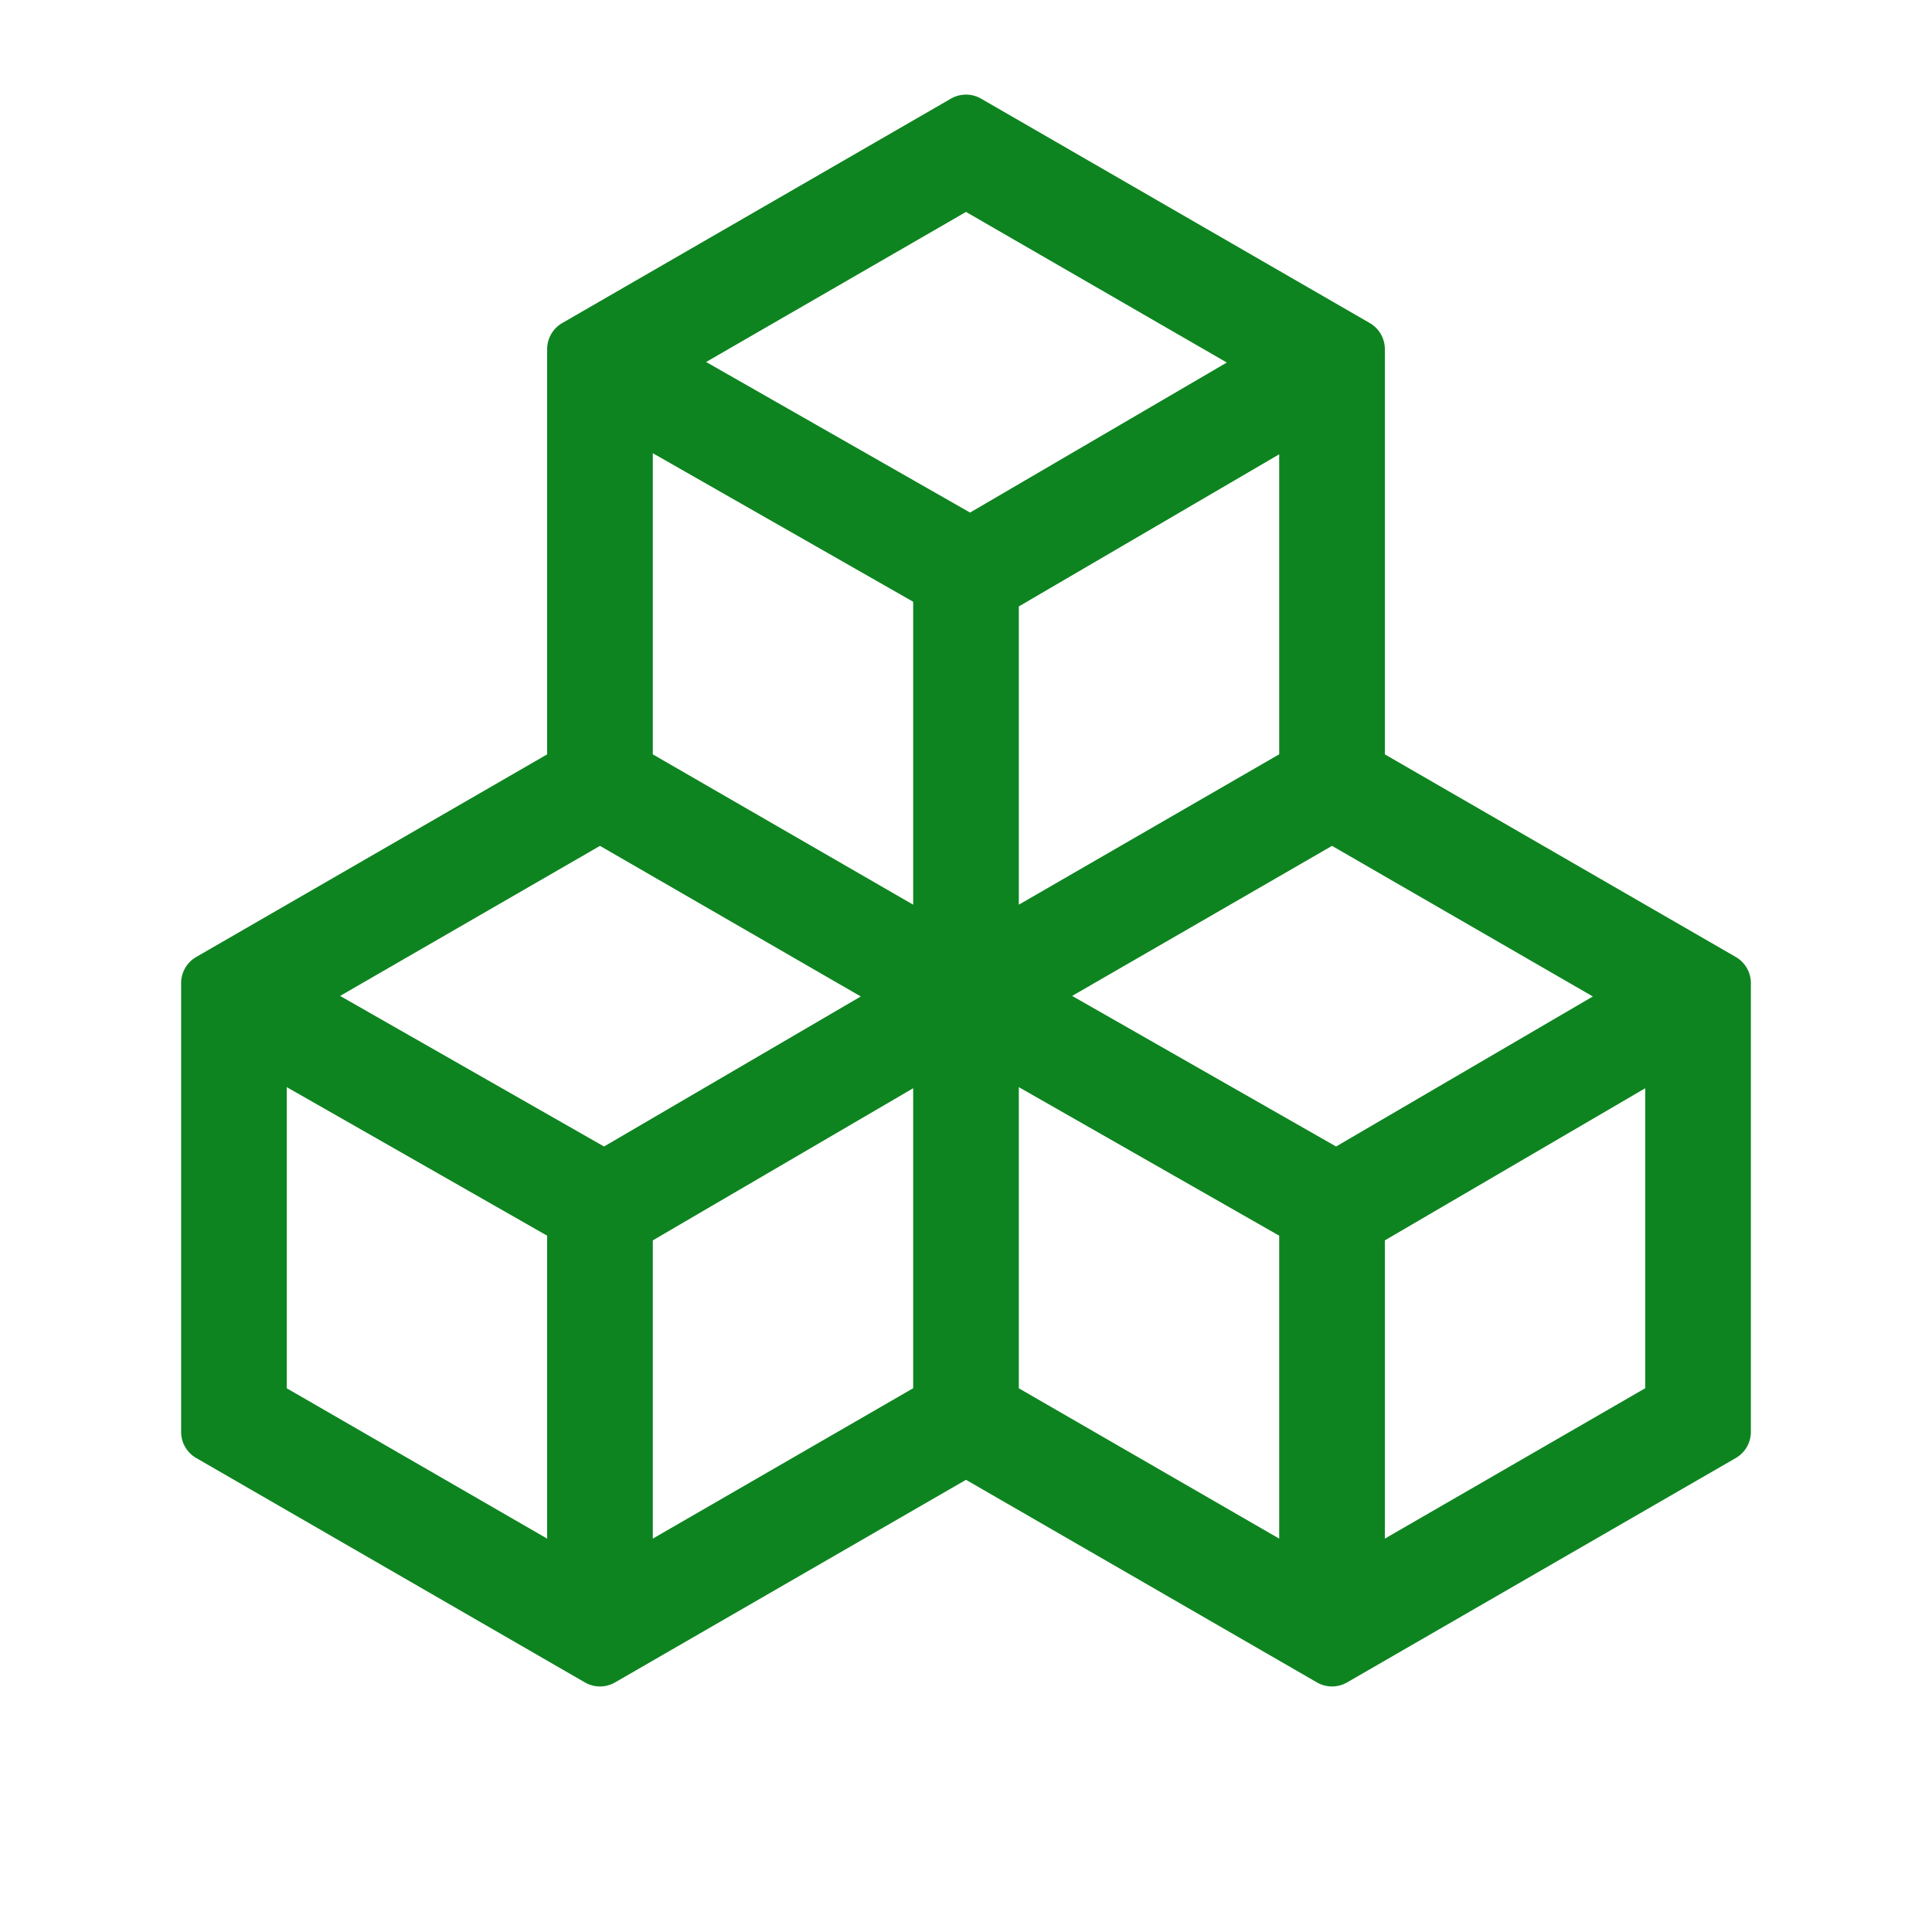
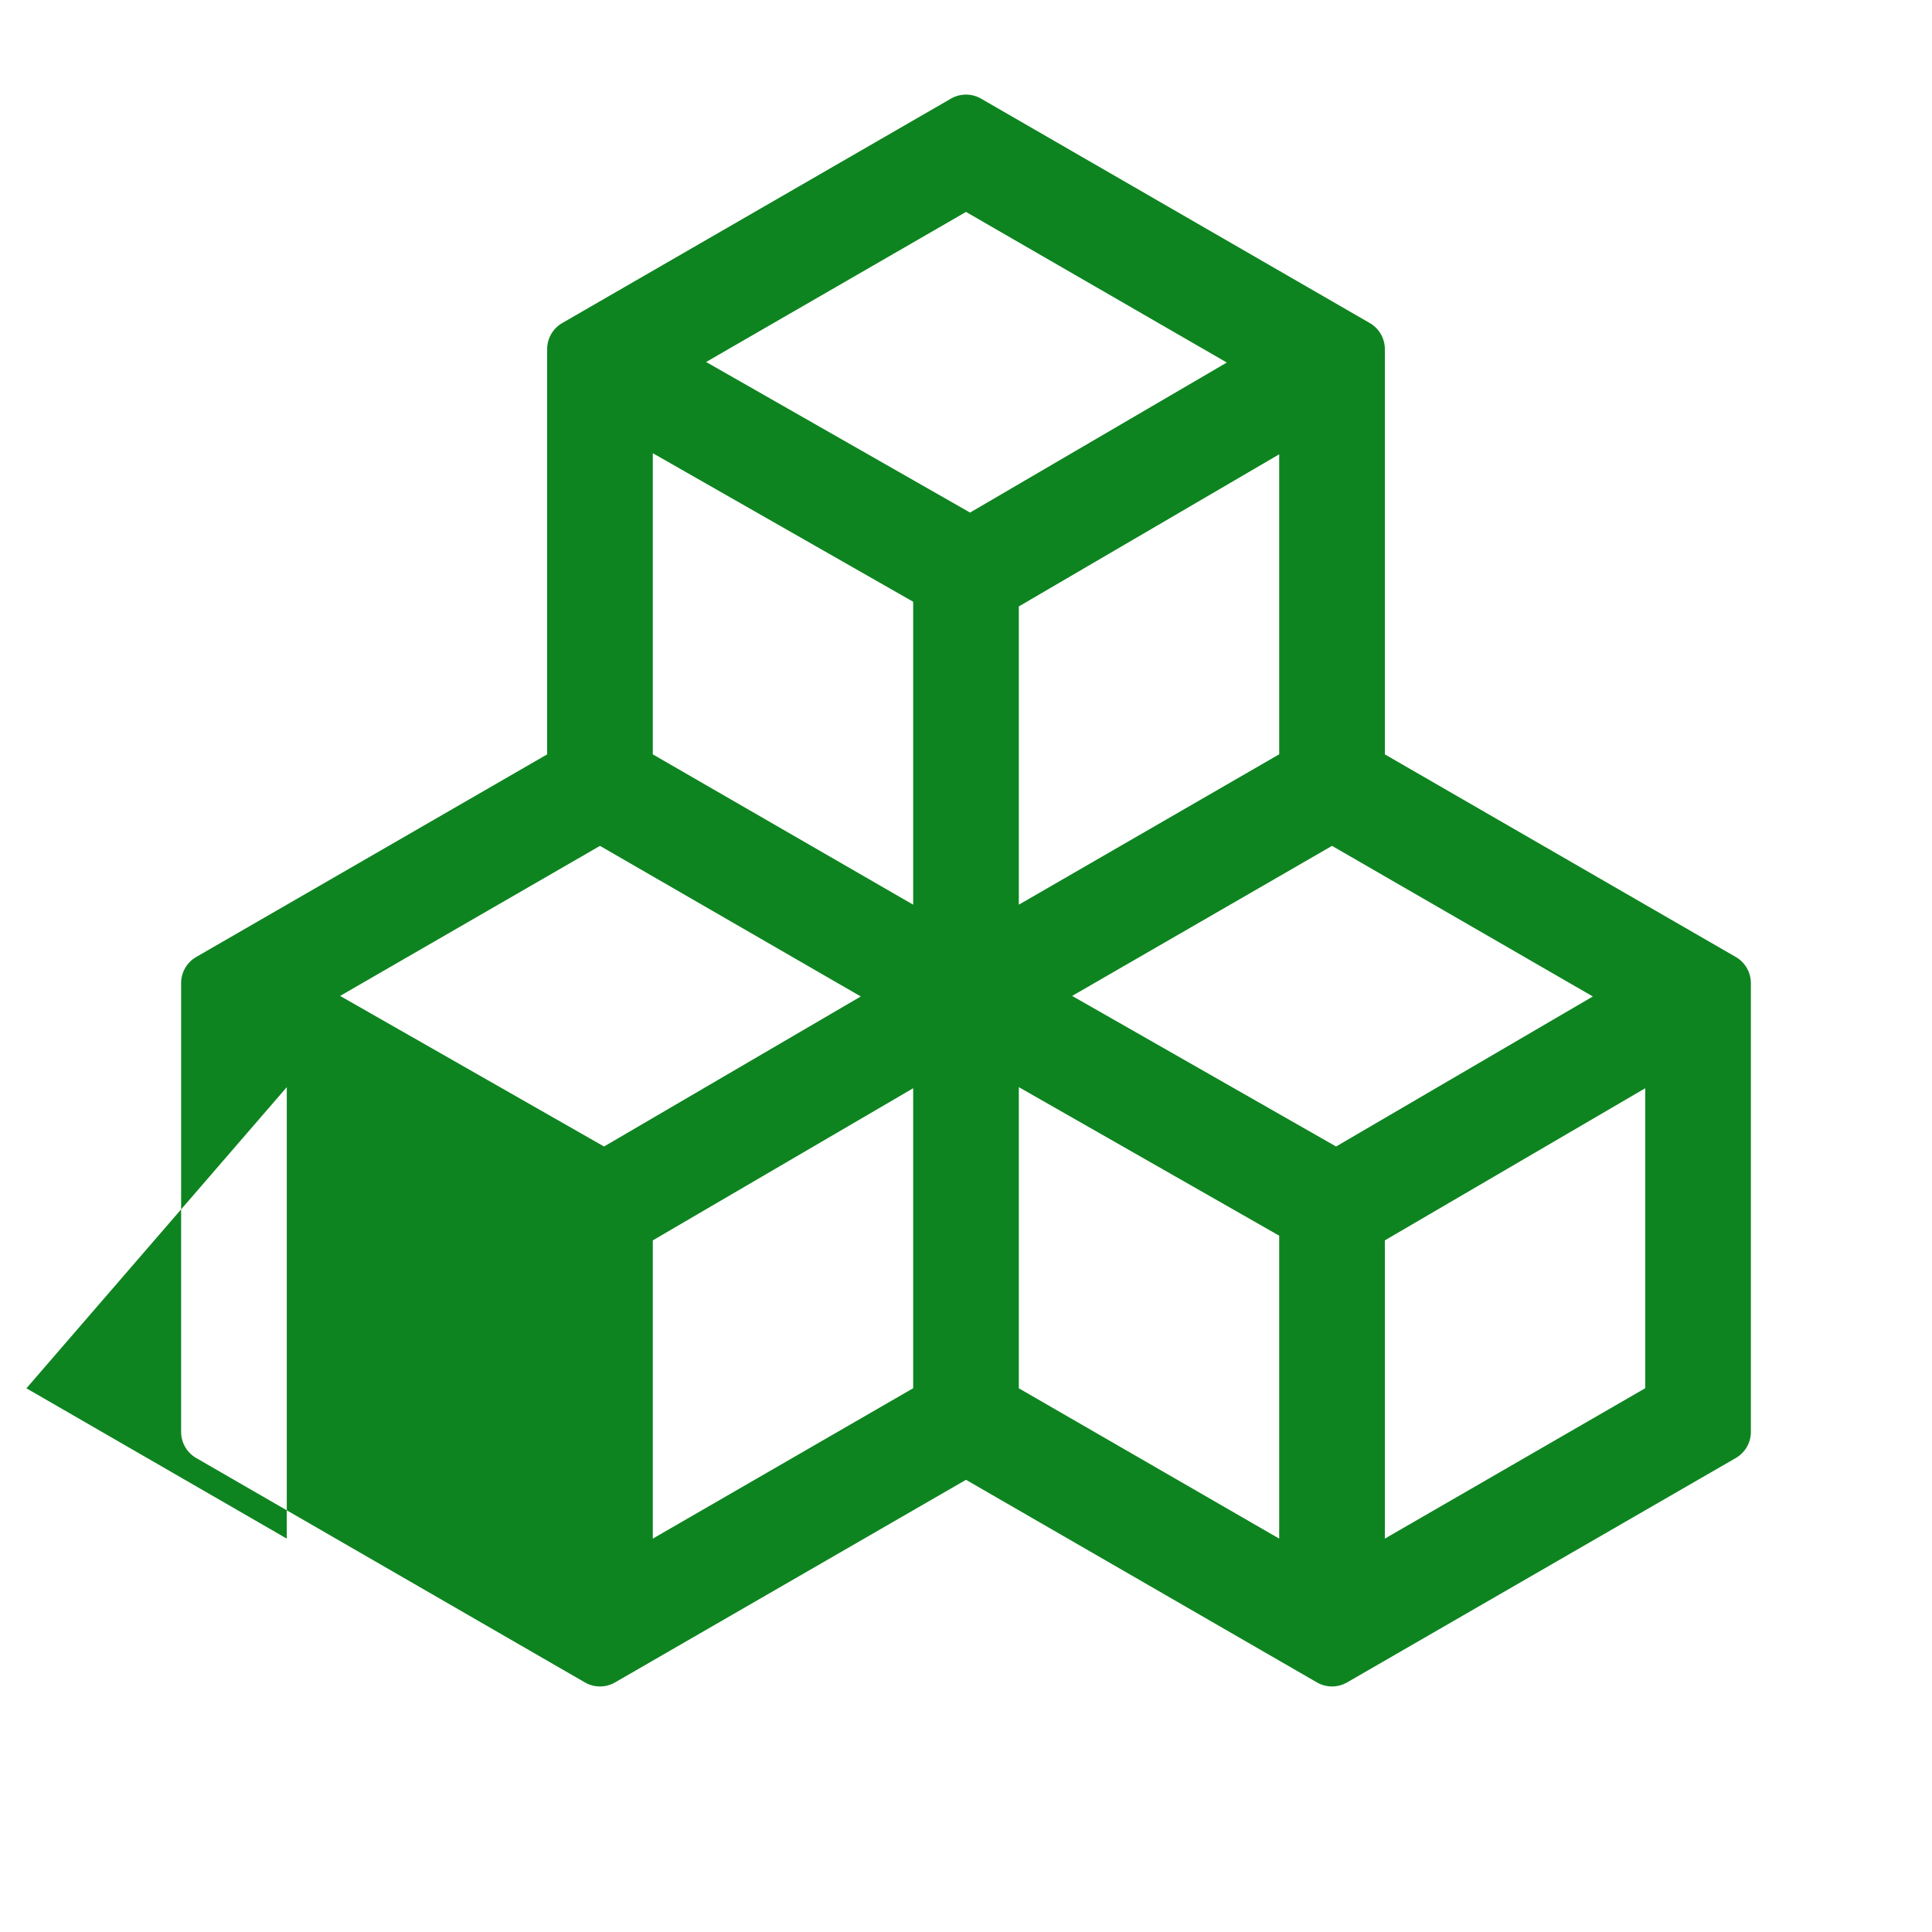
<svg xmlns="http://www.w3.org/2000/svg" t="1639968396369" class="icon" viewBox="0 0 1024 1024" version="1.1" p-id="1910" width="200" height="200">
  <defs>
    <style type="text/css" />
  </defs>
-   <path d="M734 399.83V185.07a16 16 0 0 0-8-13.85L520 52.29a16 16 0 0 0-16 0L298 171.22a16 16 0 0 0-8 13.85v214.76L104 507.22a16 16 0 0 0-8 13.85v237.86a16 16 0 0 0 8 13.85l206 118.93a16 16 0 0 0 16 0l186-107.38 186 107.38a16 16 0 0 0 16 0l206-118.93a16 16 0 0 0 8-13.85V521.07a16 16 0 0 0-8-13.85z m-25.85 207.84l-139.89-79.81L706 448.33l138.24 79.82z m-388 0l-139.89-79.81L318 448.33l138.24 79.82zM346 240.21l138 78.73V479.5l-138-79.67zM540 479.5V321.42l138-80.63v159z m110.24-287.35l-136.09 79.52-139.89-79.81L512 112.33zM152 576.21l138 78.73V815.5l-138-79.67zM346 815.5V657.42l138-80.63v159z m194-239.29l138 78.73V815.5l-138-79.67zM734 815.5V657.42l138-80.63v159z" fill="#0e8420" p-id="1911" />
+   <path d="M734 399.83V185.07a16 16 0 0 0-8-13.85L520 52.29a16 16 0 0 0-16 0L298 171.22a16 16 0 0 0-8 13.85v214.76L104 507.22a16 16 0 0 0-8 13.85v237.86a16 16 0 0 0 8 13.85l206 118.93a16 16 0 0 0 16 0l186-107.38 186 107.38a16 16 0 0 0 16 0l206-118.93a16 16 0 0 0 8-13.85V521.07a16 16 0 0 0-8-13.85z m-25.85 207.84l-139.89-79.81L706 448.33l138.24 79.82z m-388 0l-139.89-79.81L318 448.33l138.24 79.82zM346 240.21l138 78.73V479.5l-138-79.67zM540 479.5V321.42l138-80.63v159z m110.24-287.35l-136.09 79.52-139.89-79.81L512 112.33zM152 576.21V815.5l-138-79.67zM346 815.5V657.42l138-80.63v159z m194-239.29l138 78.73V815.5l-138-79.67zM734 815.5V657.42l138-80.63v159z" fill="#0e8420" p-id="1911" />
</svg>